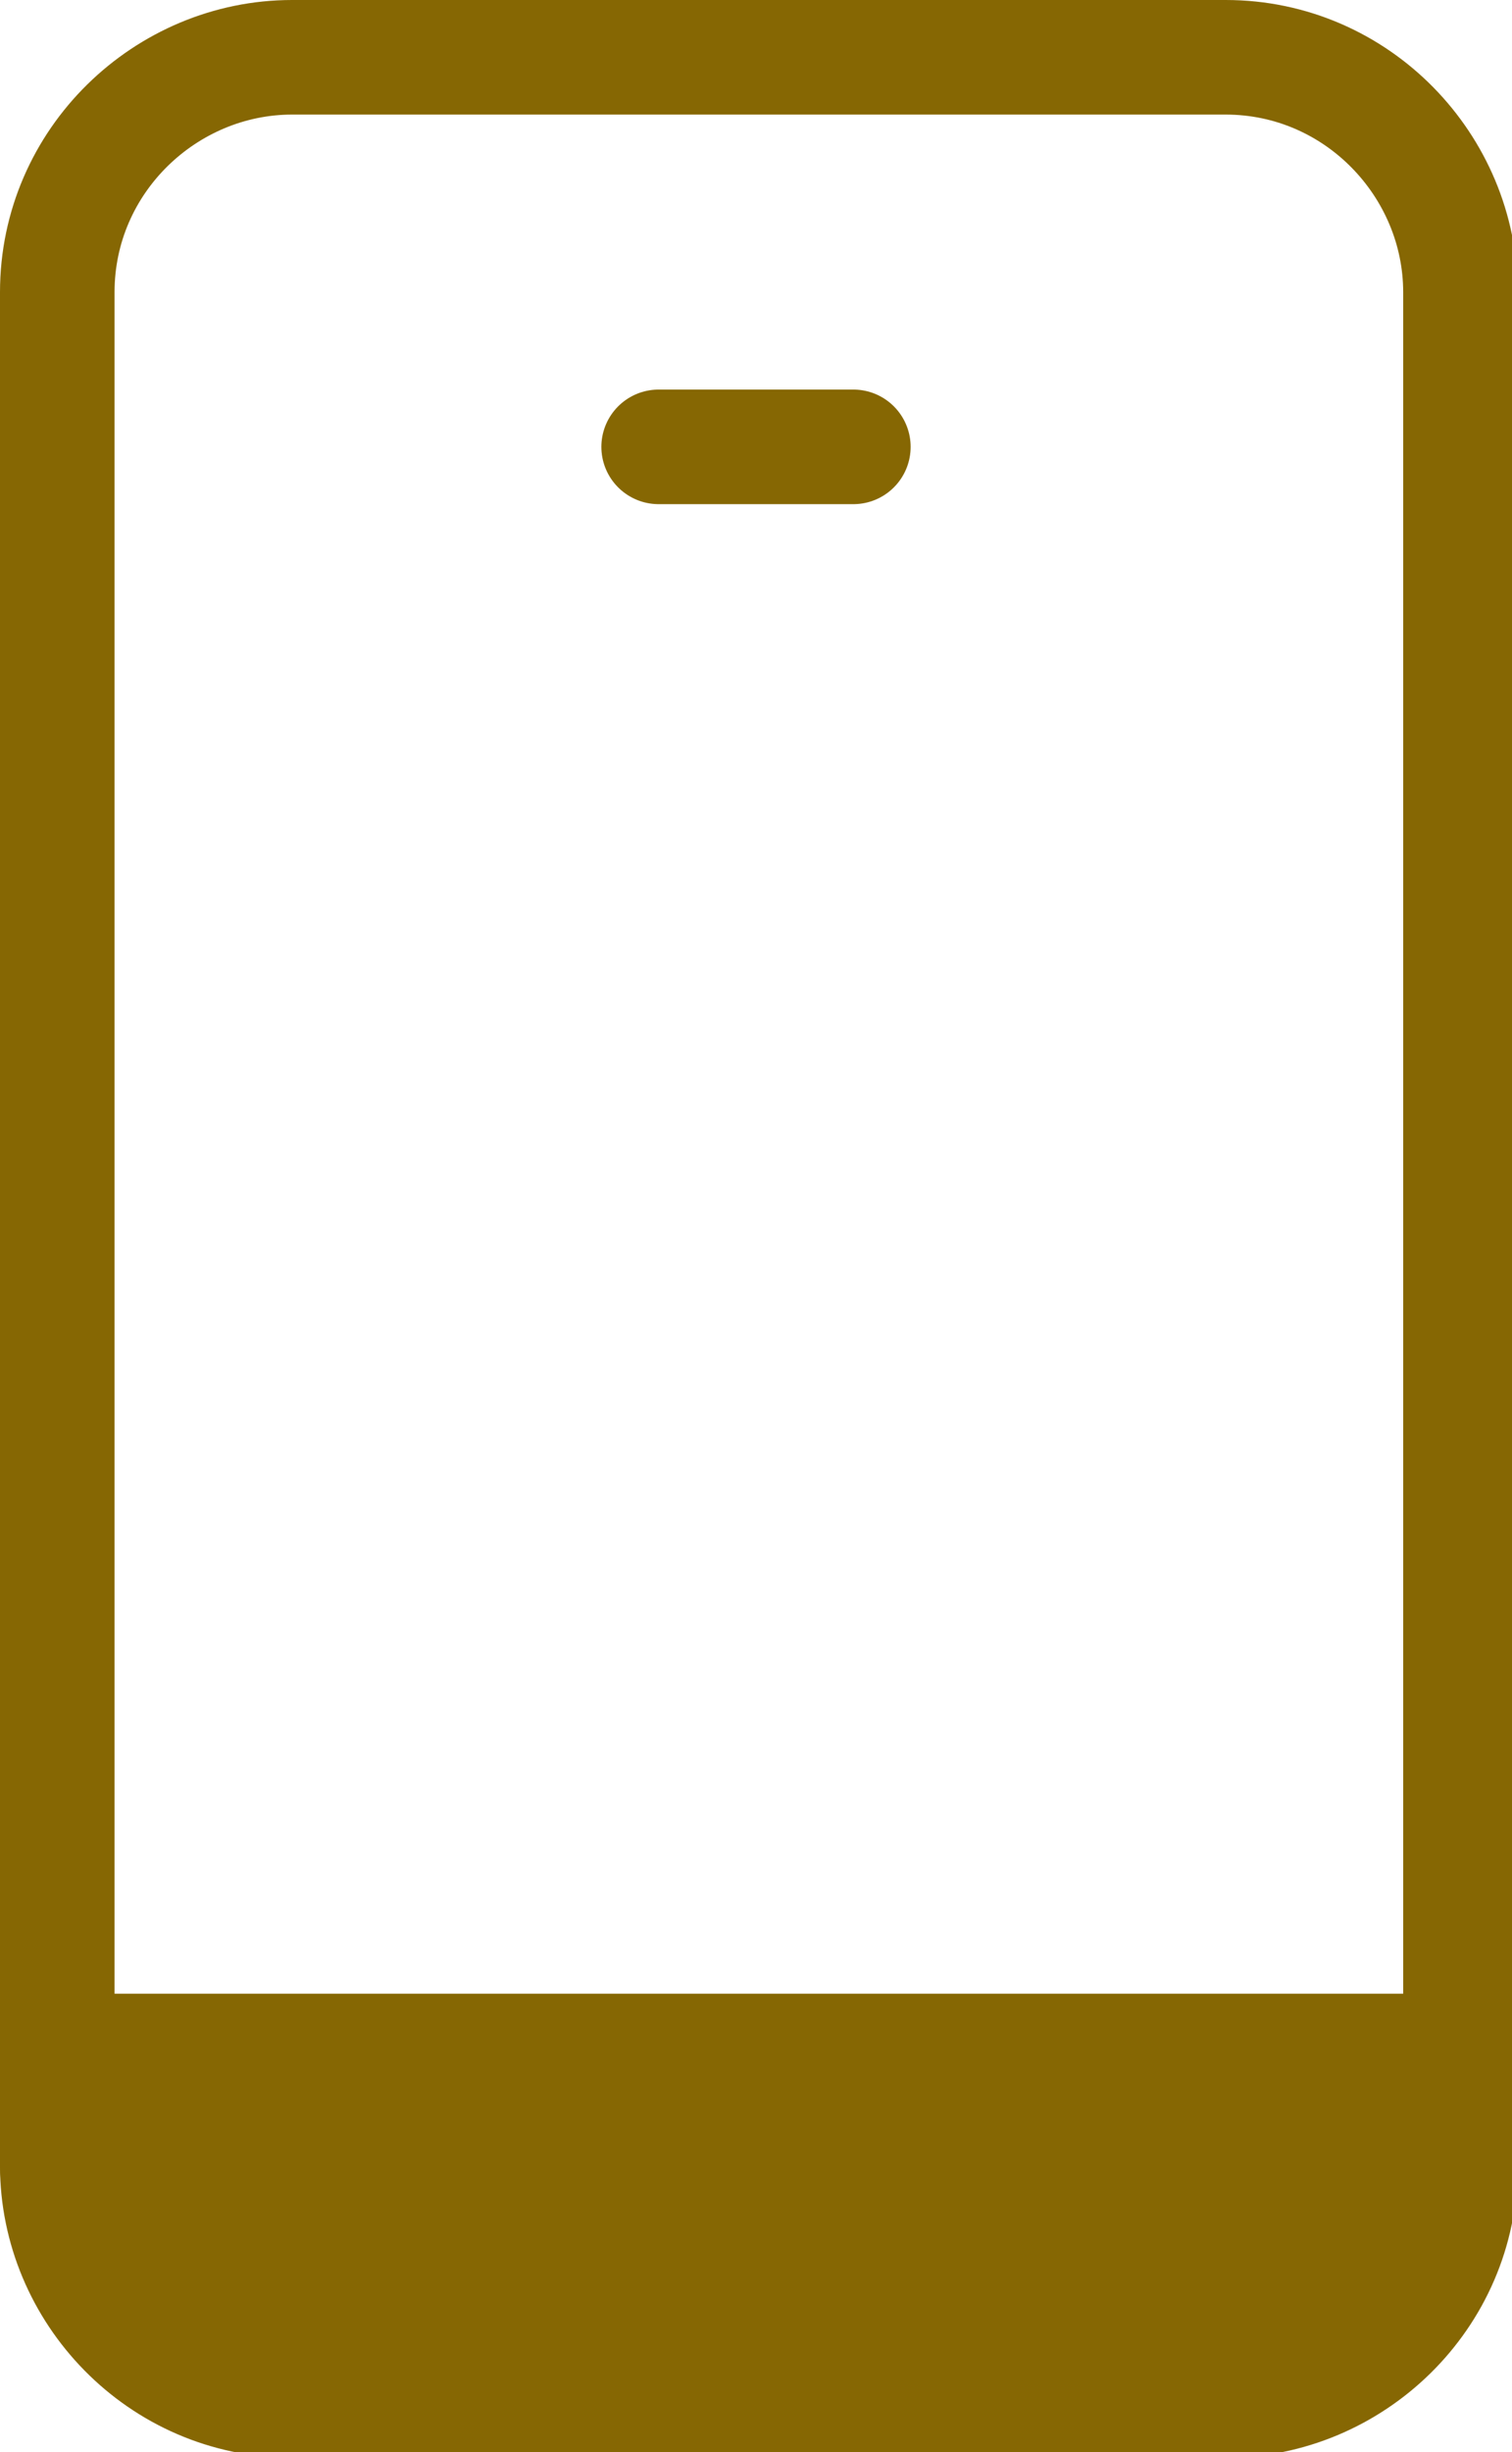
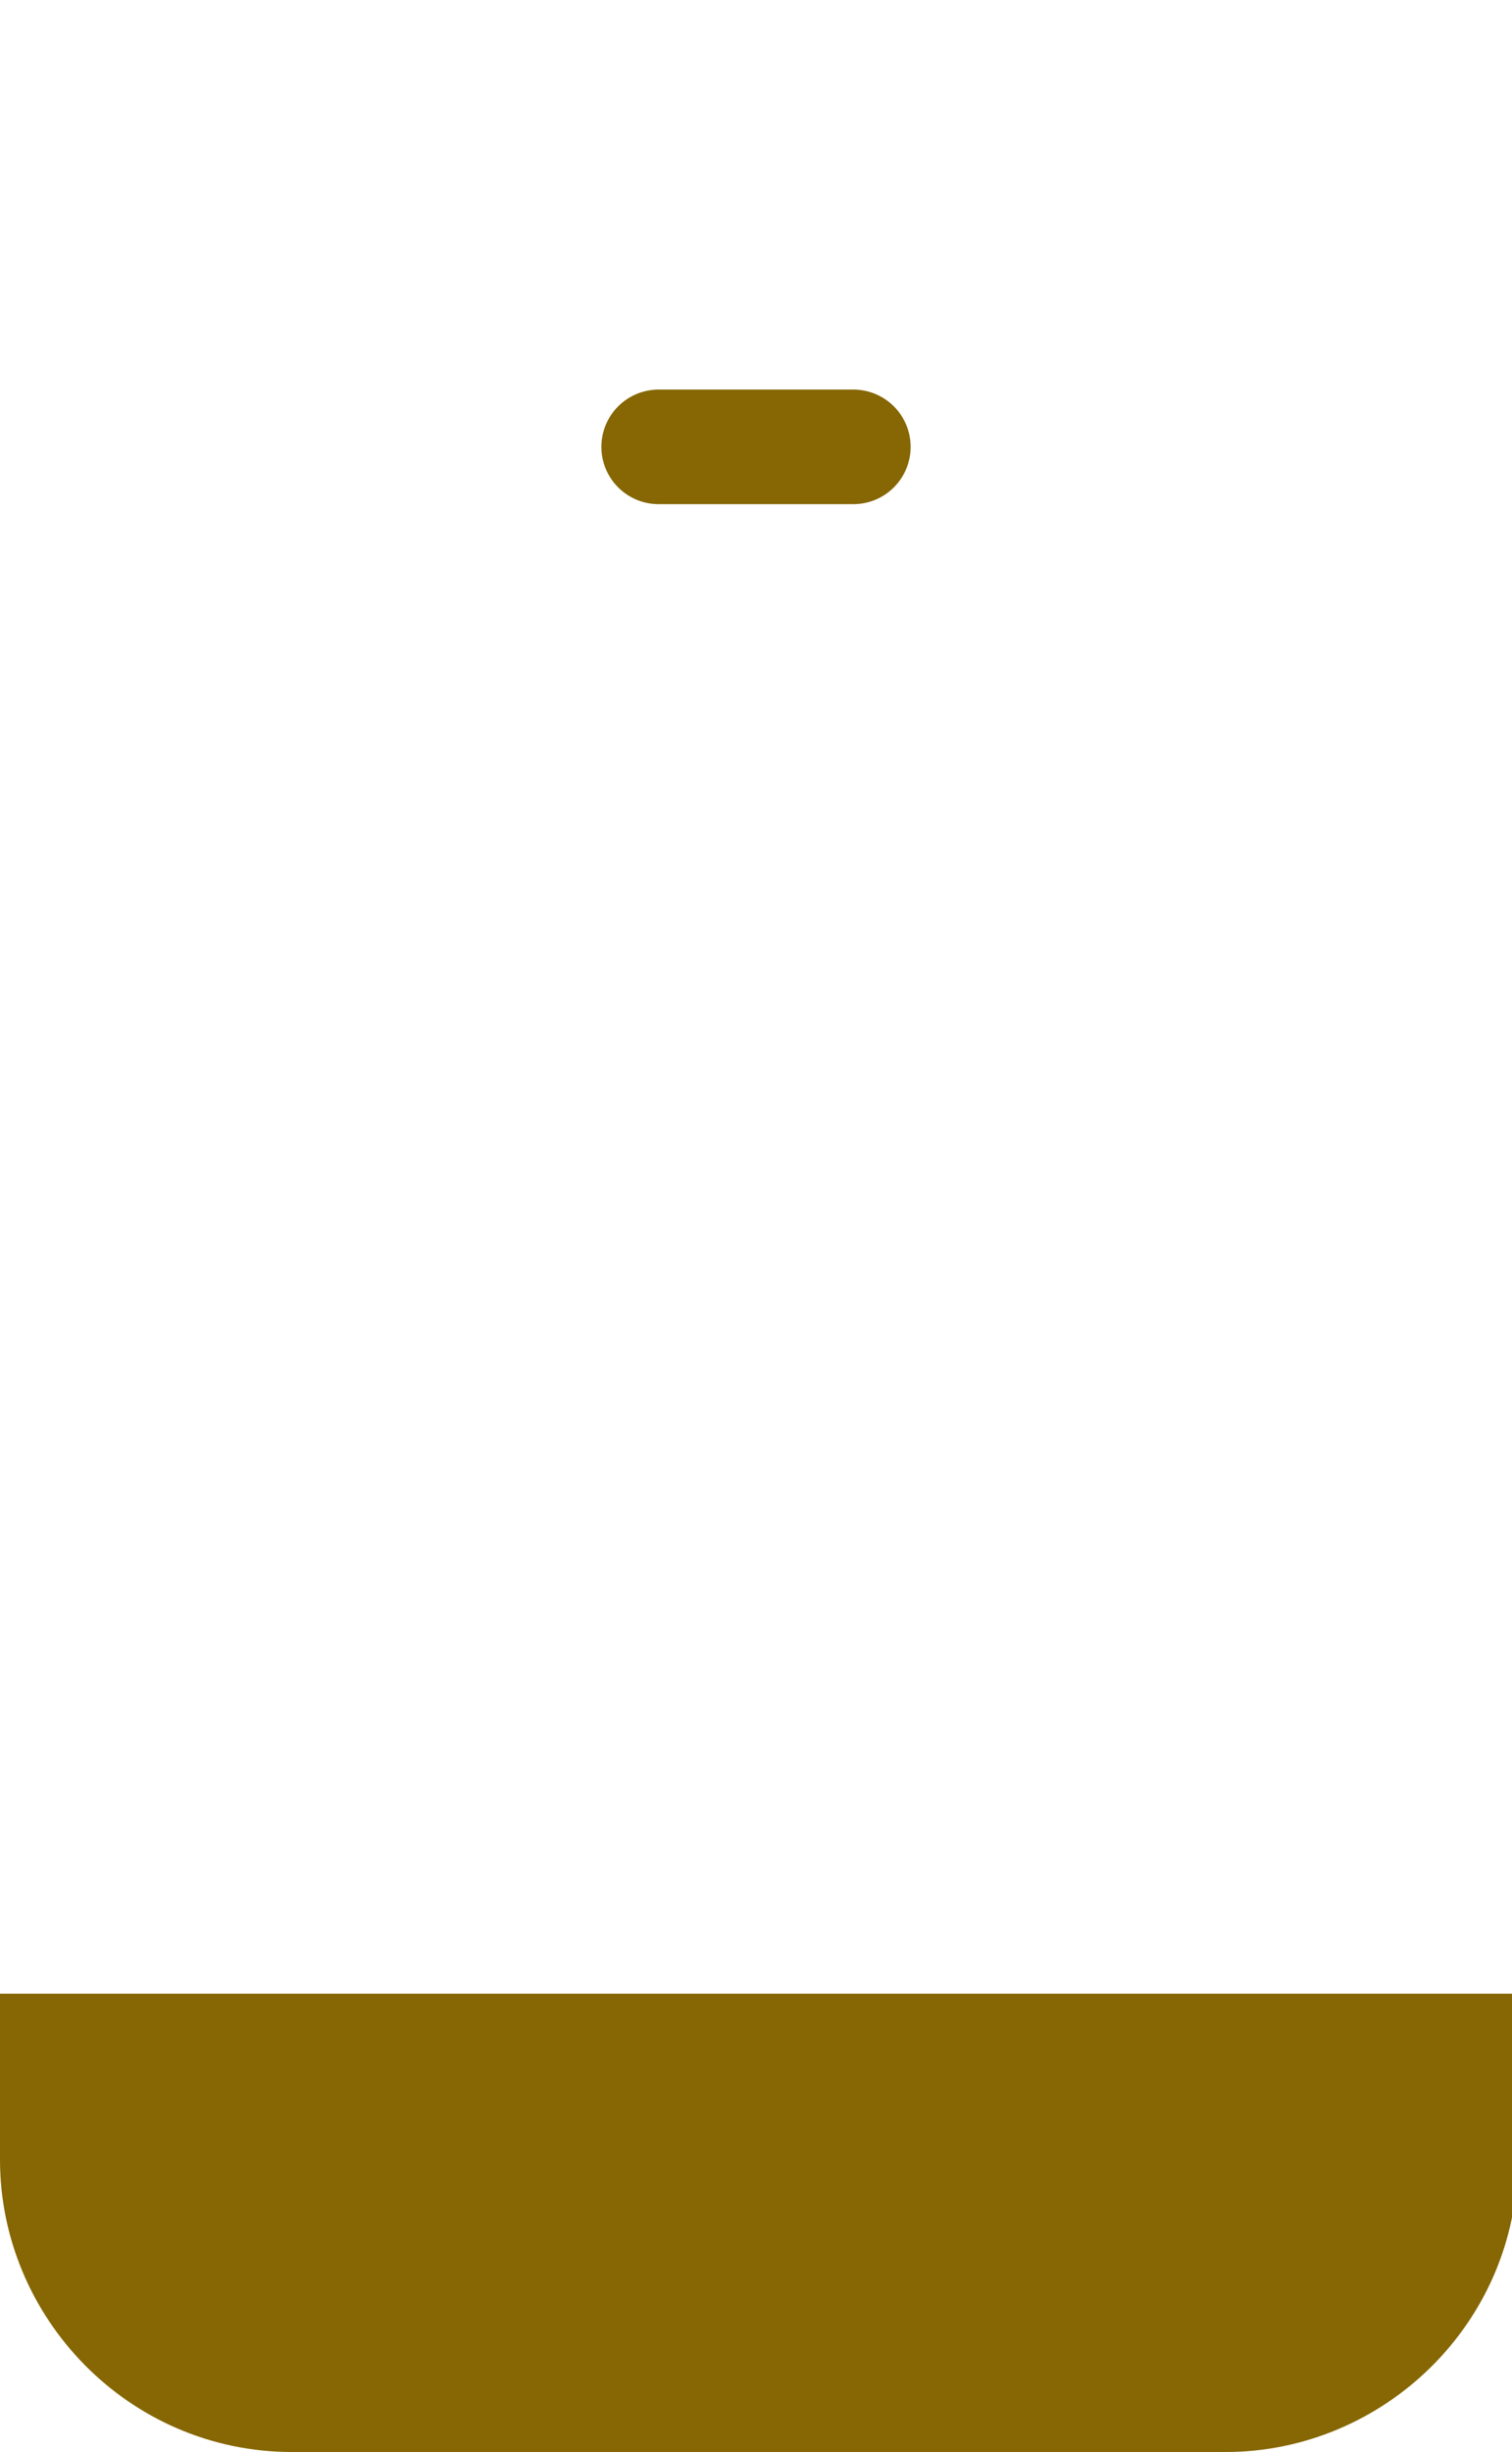
<svg xmlns="http://www.w3.org/2000/svg" id="_レイヤー_2" version="1.1" viewBox="0 0 26.4 42.8">
  <defs>
    <style>
      .st0 {
        stroke-linecap: round;
        stroke-linejoin: round;
      }

      .st0, .st1 {
        fill: none;
      }

      .st0, .st1, .st2 {
        stroke: #866703;
        stroke-width: 2px;
      }

      .st1, .st2 {
        stroke-miterlimit: 10;
      }

      .st2 {
        fill: #866703;
      }
    </style>
  </defs>
  <g id="_レイヤー_1-2">
    <g id="_2">
      <line class="st0" x1="11.5" y1="7.8" x2="14.9" y2="7.8" />
-       <path class="st1" d="M21.4,1H5.1c-2.2,0-4.1,1.8-4.1,4.1v32.7c0,2.2,1.8,4.1,4.1,4.1h16.3c2.2,0,4.1-1.8,4.1-4.1V5.1c0-2.2-1.8-4.1-4.1-4.1Z" />
      <path class="st2" d="M1,37.7c0,2.2,1.8,4.1,4.1,4.1h16.3c2.2,0,4.1-1.8,4.1-4.1v-1.9H1v1.9Z" />
    </g>
  </g>
</svg>